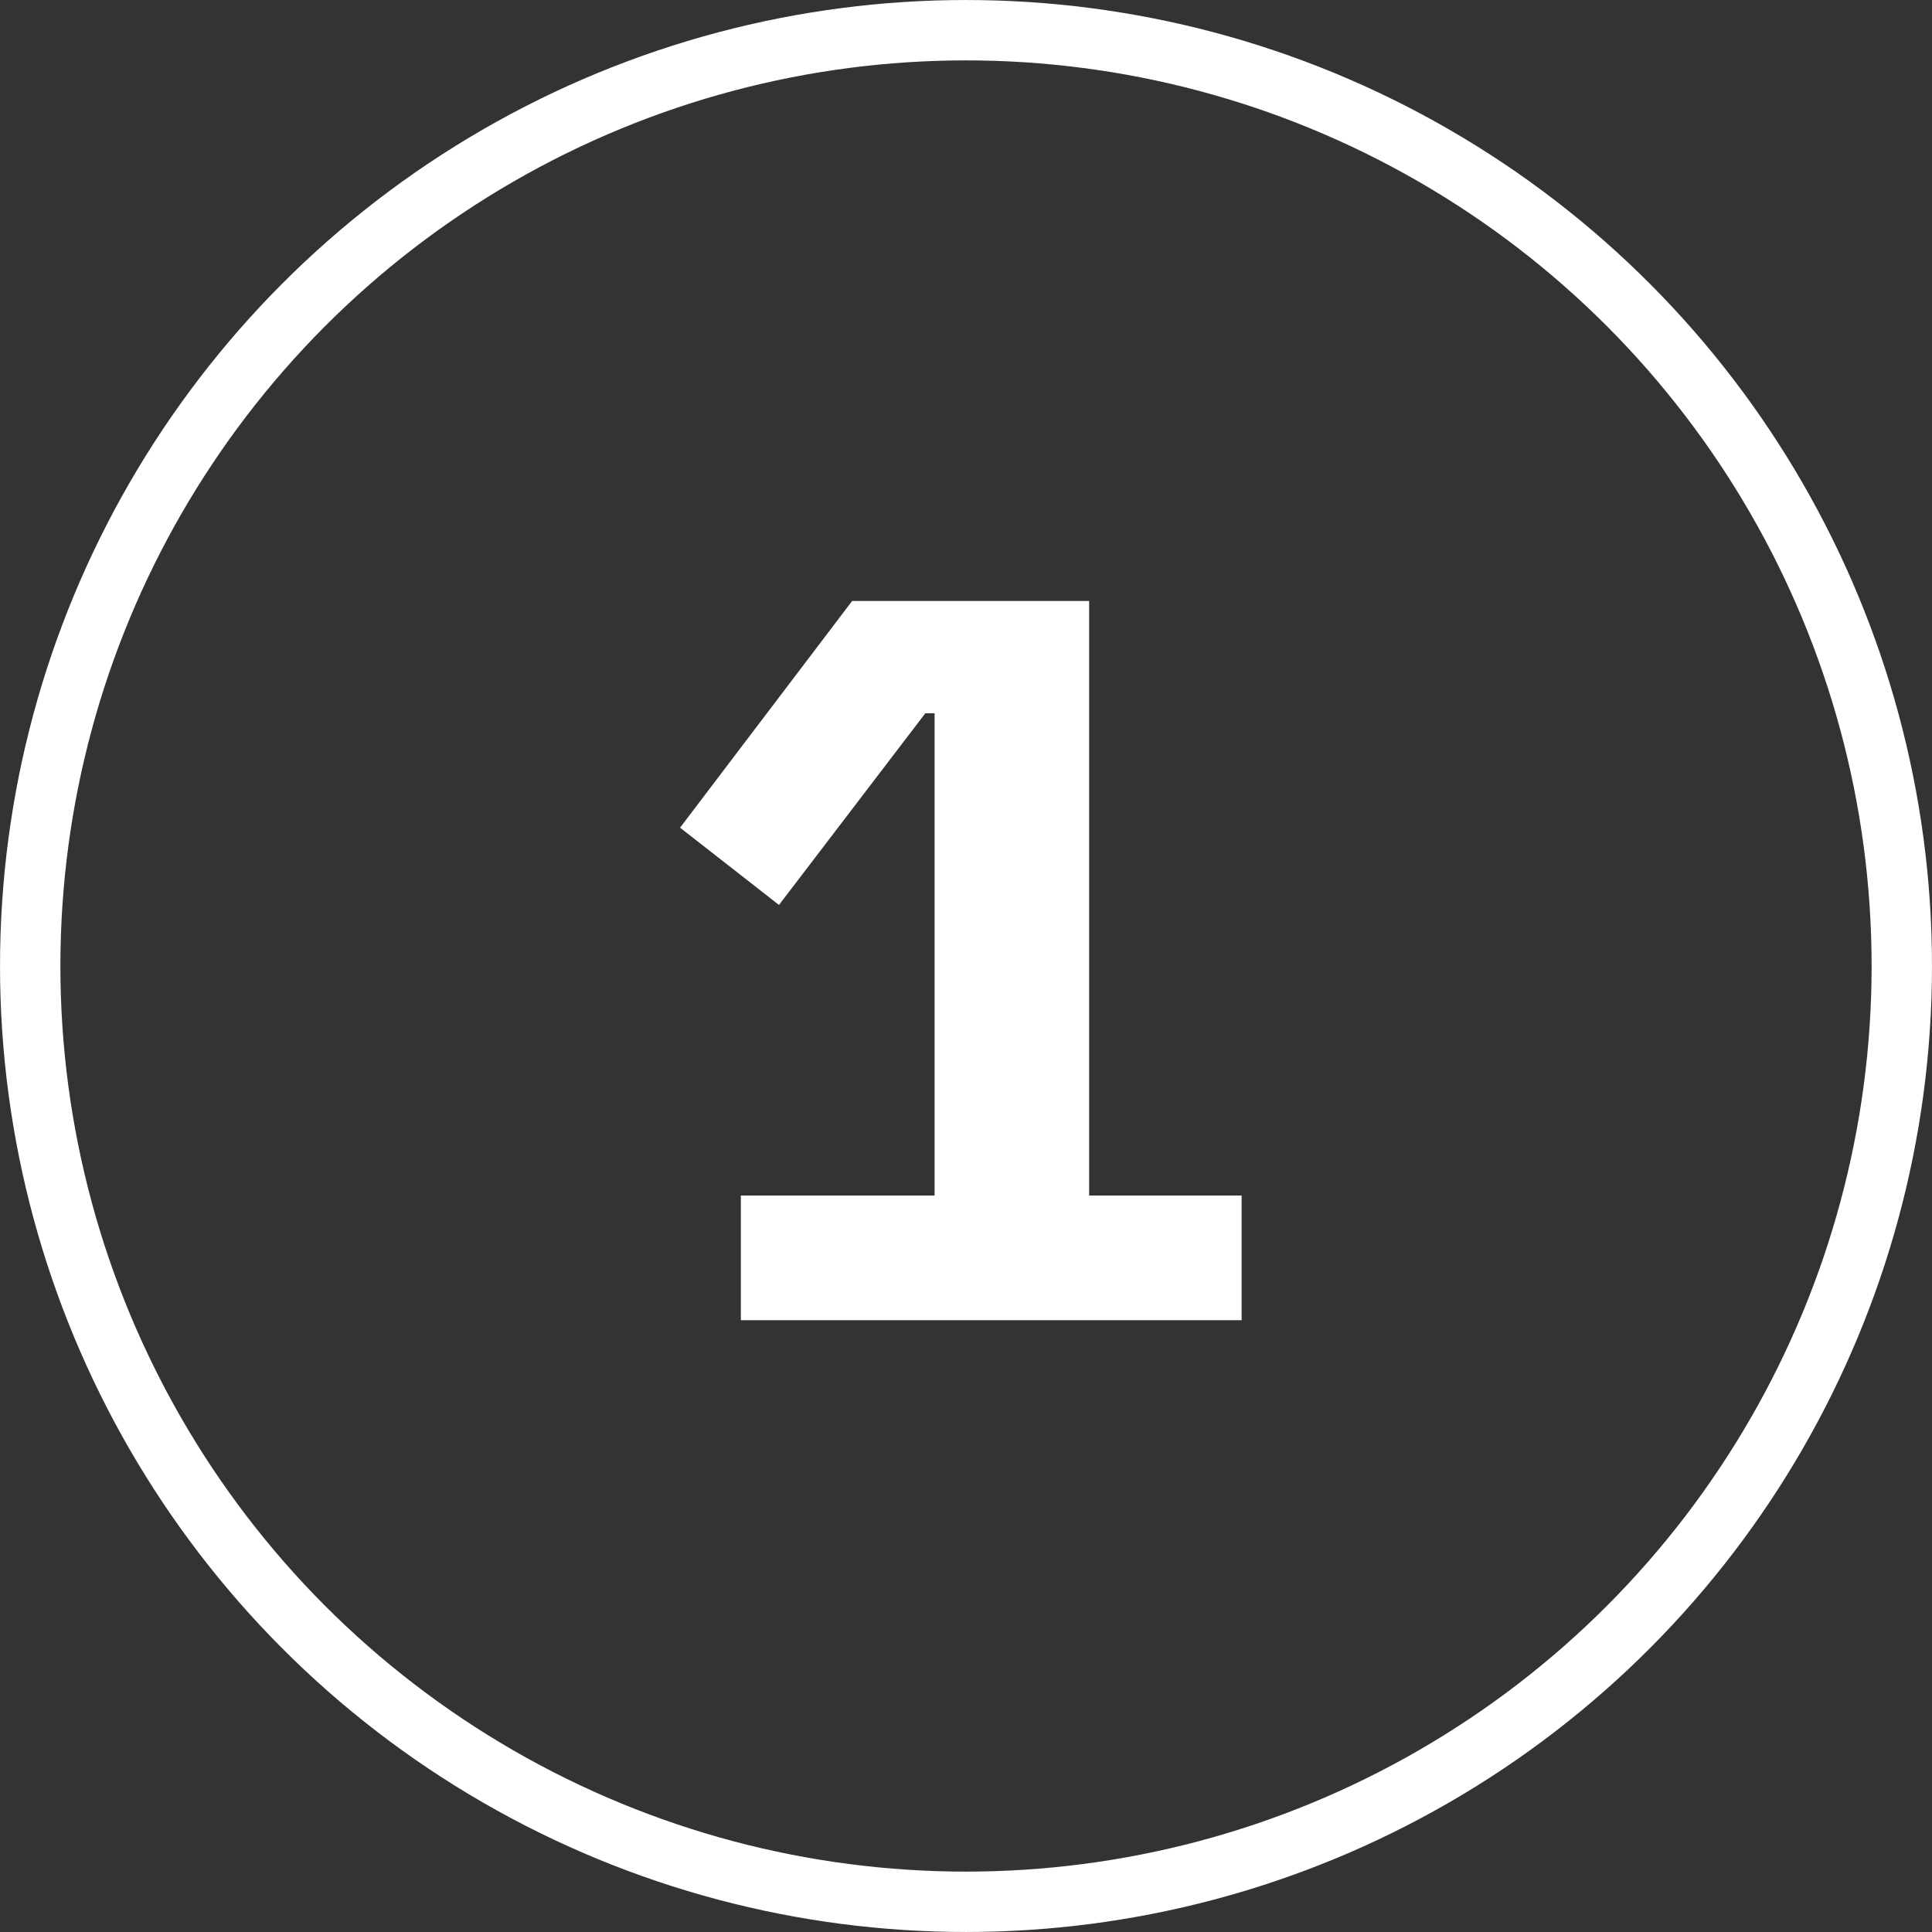
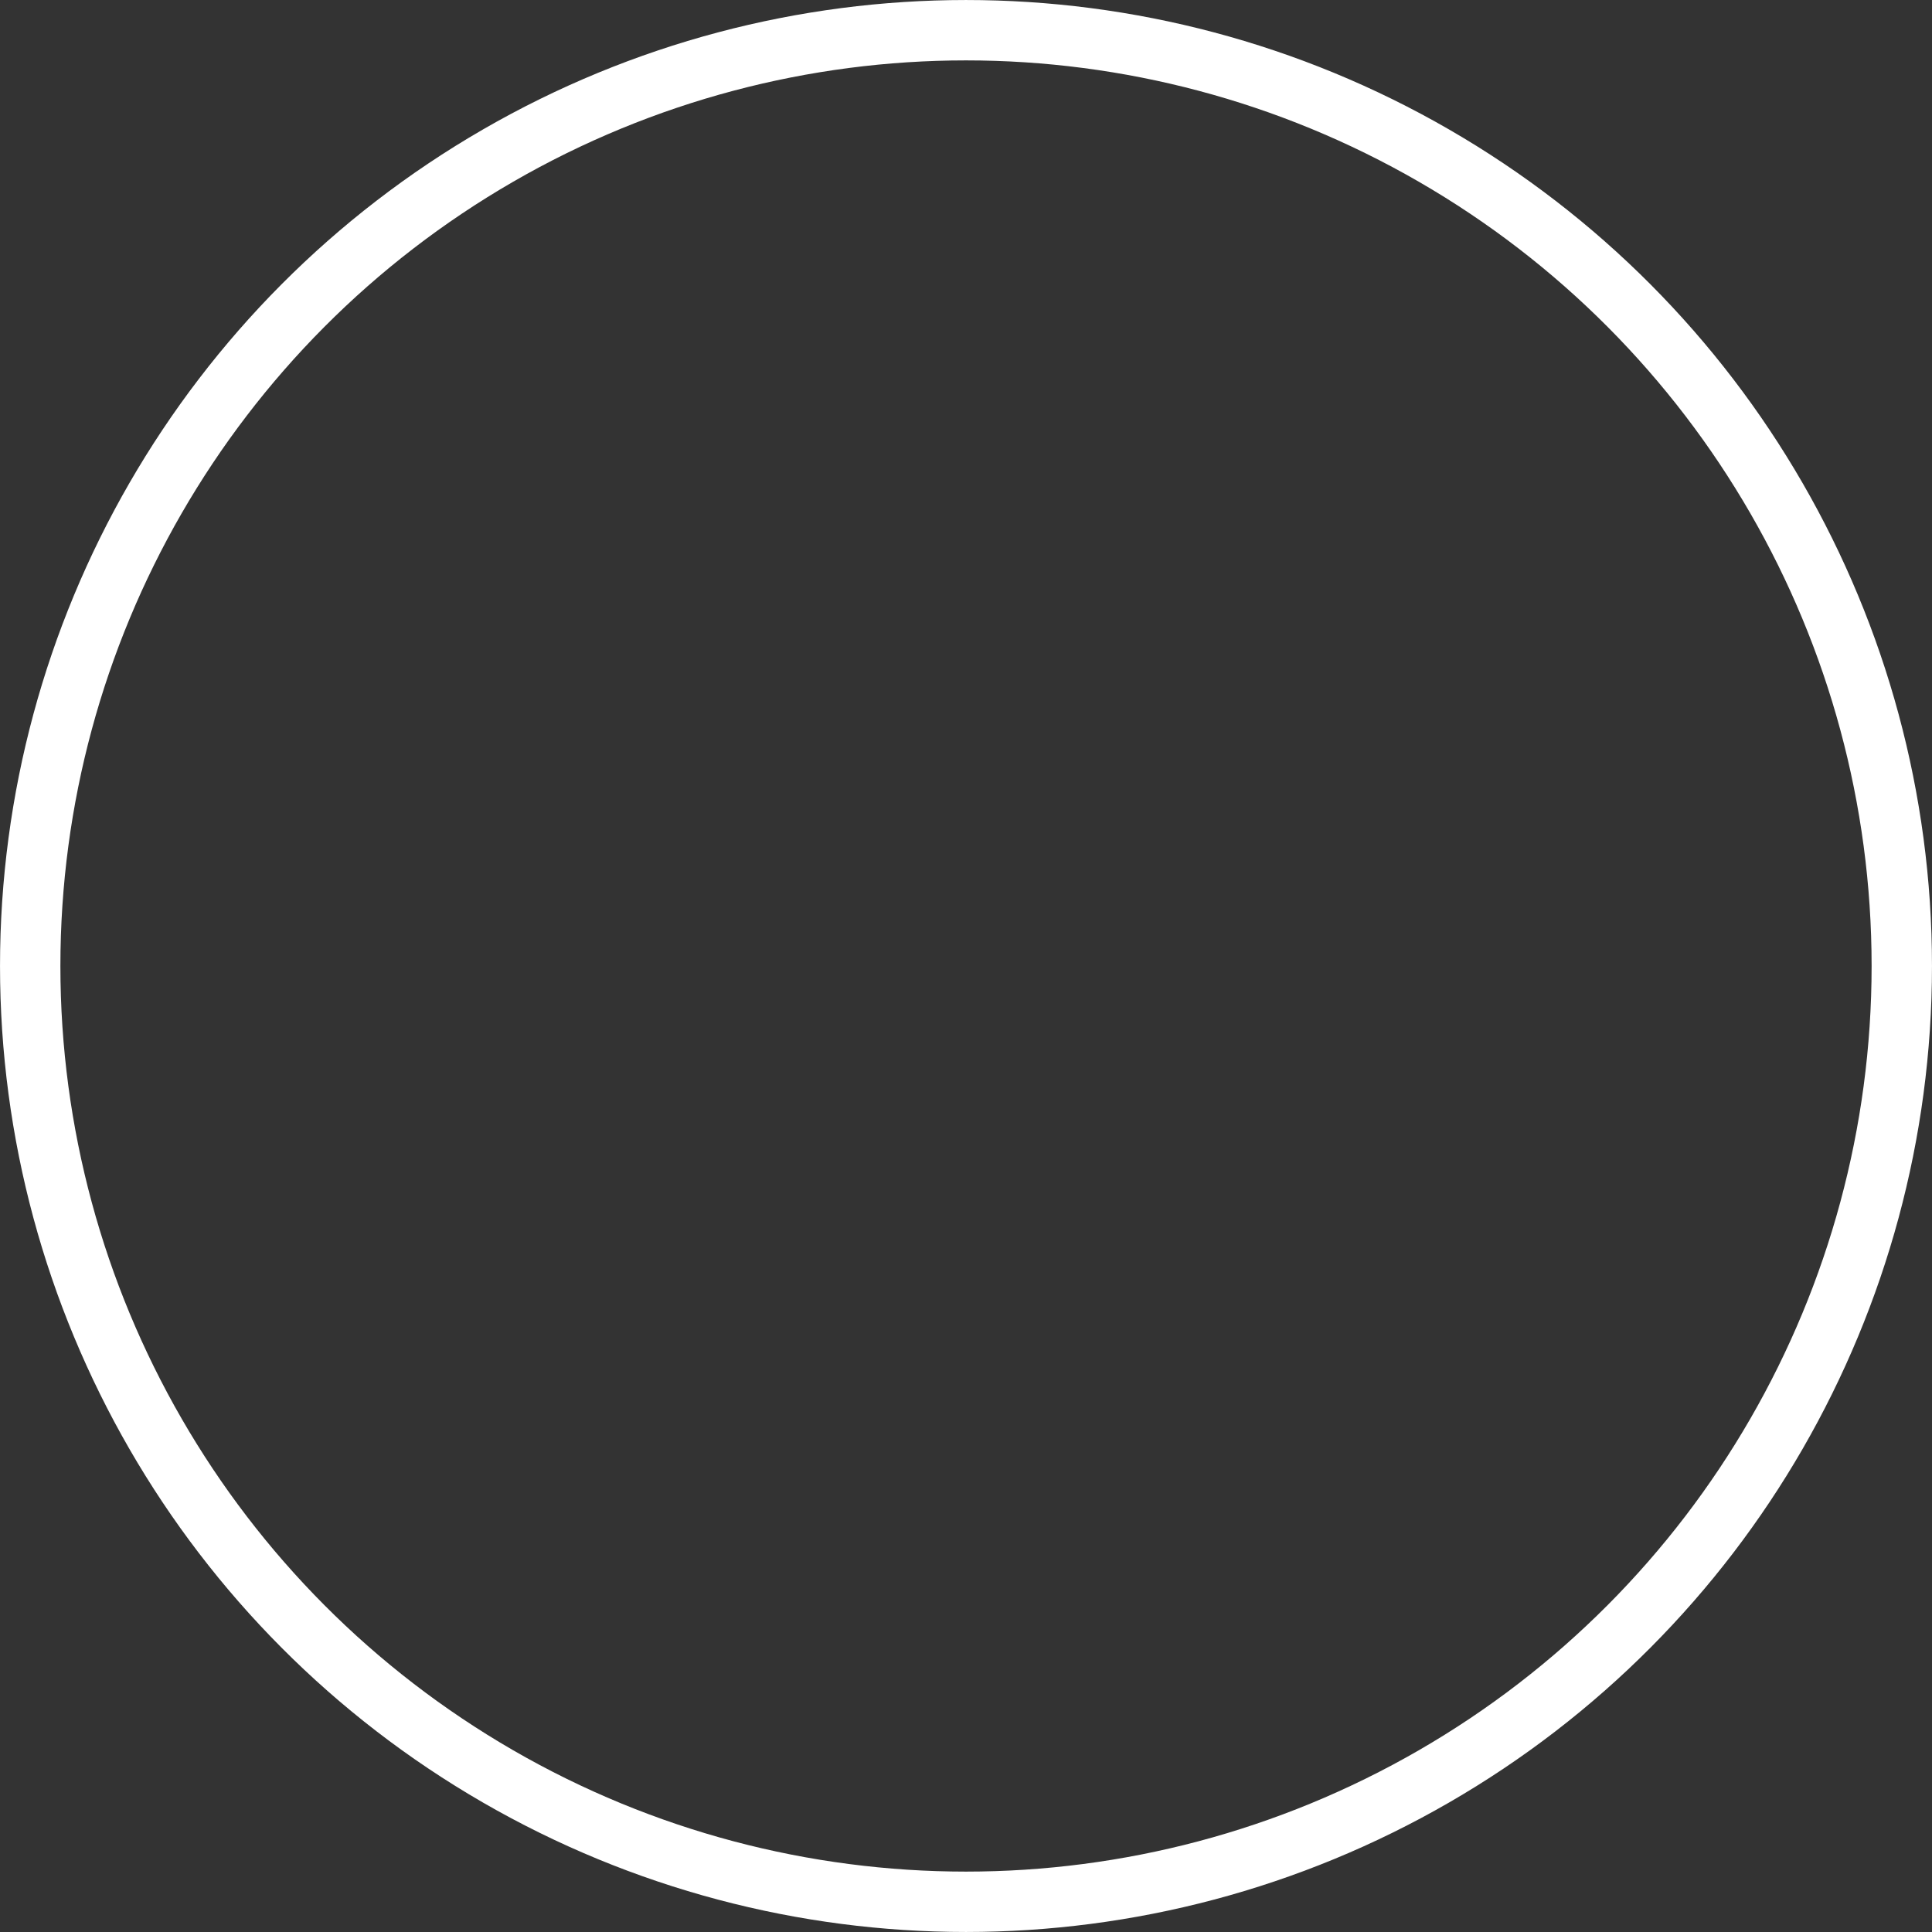
<svg xmlns="http://www.w3.org/2000/svg" width="60" height="60" viewBox="0 0 60 60" fill="none">
  <rect x="0" y="0" width="60" height="60" fill="#333333" stroke="none" />
-   <path d="M23.008 41V37.128H29.024V22.152H28.736L24.192 28.104L21.12 25.704L26.464 18.664H33.824V37.128H38.56V41H23.008Z" fill="white" />
  <circle cx="30" cy="30" r="29.062" stroke="white" stroke-width="1.875" />
</svg>